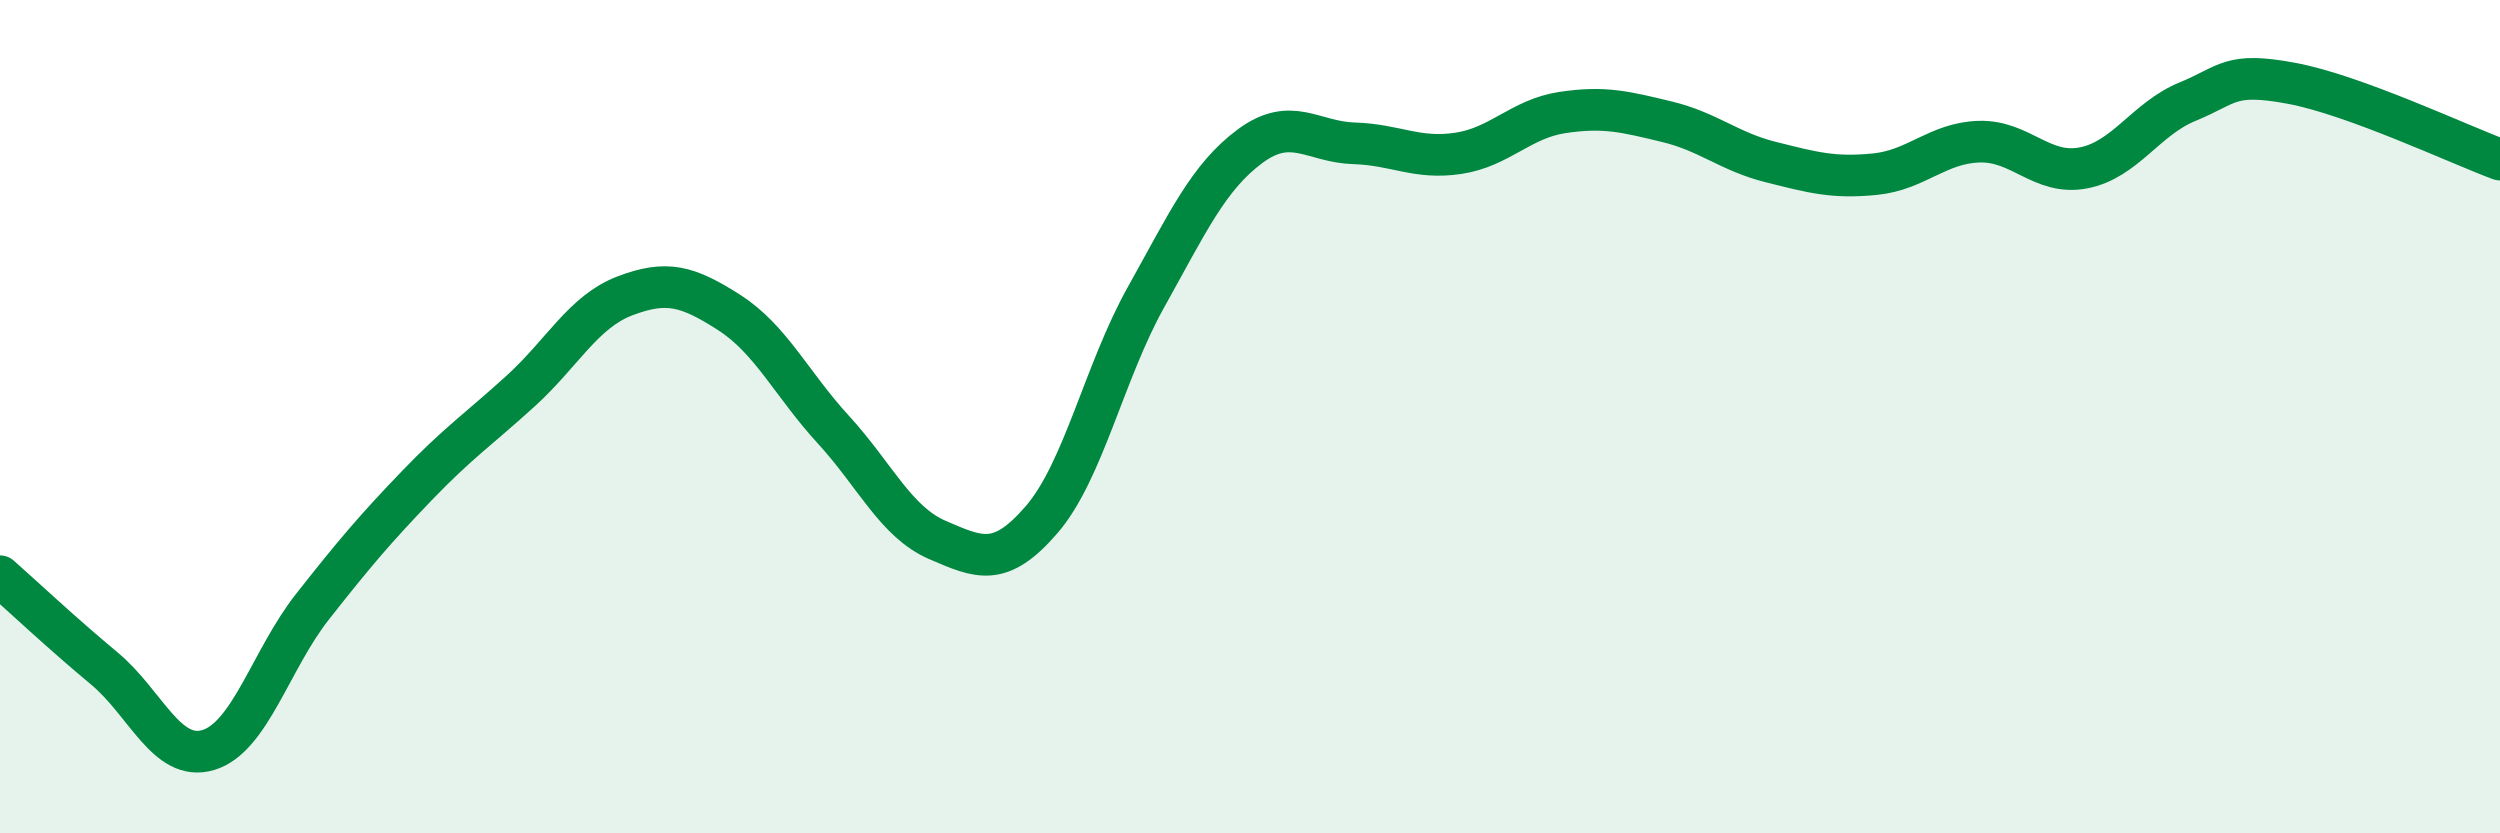
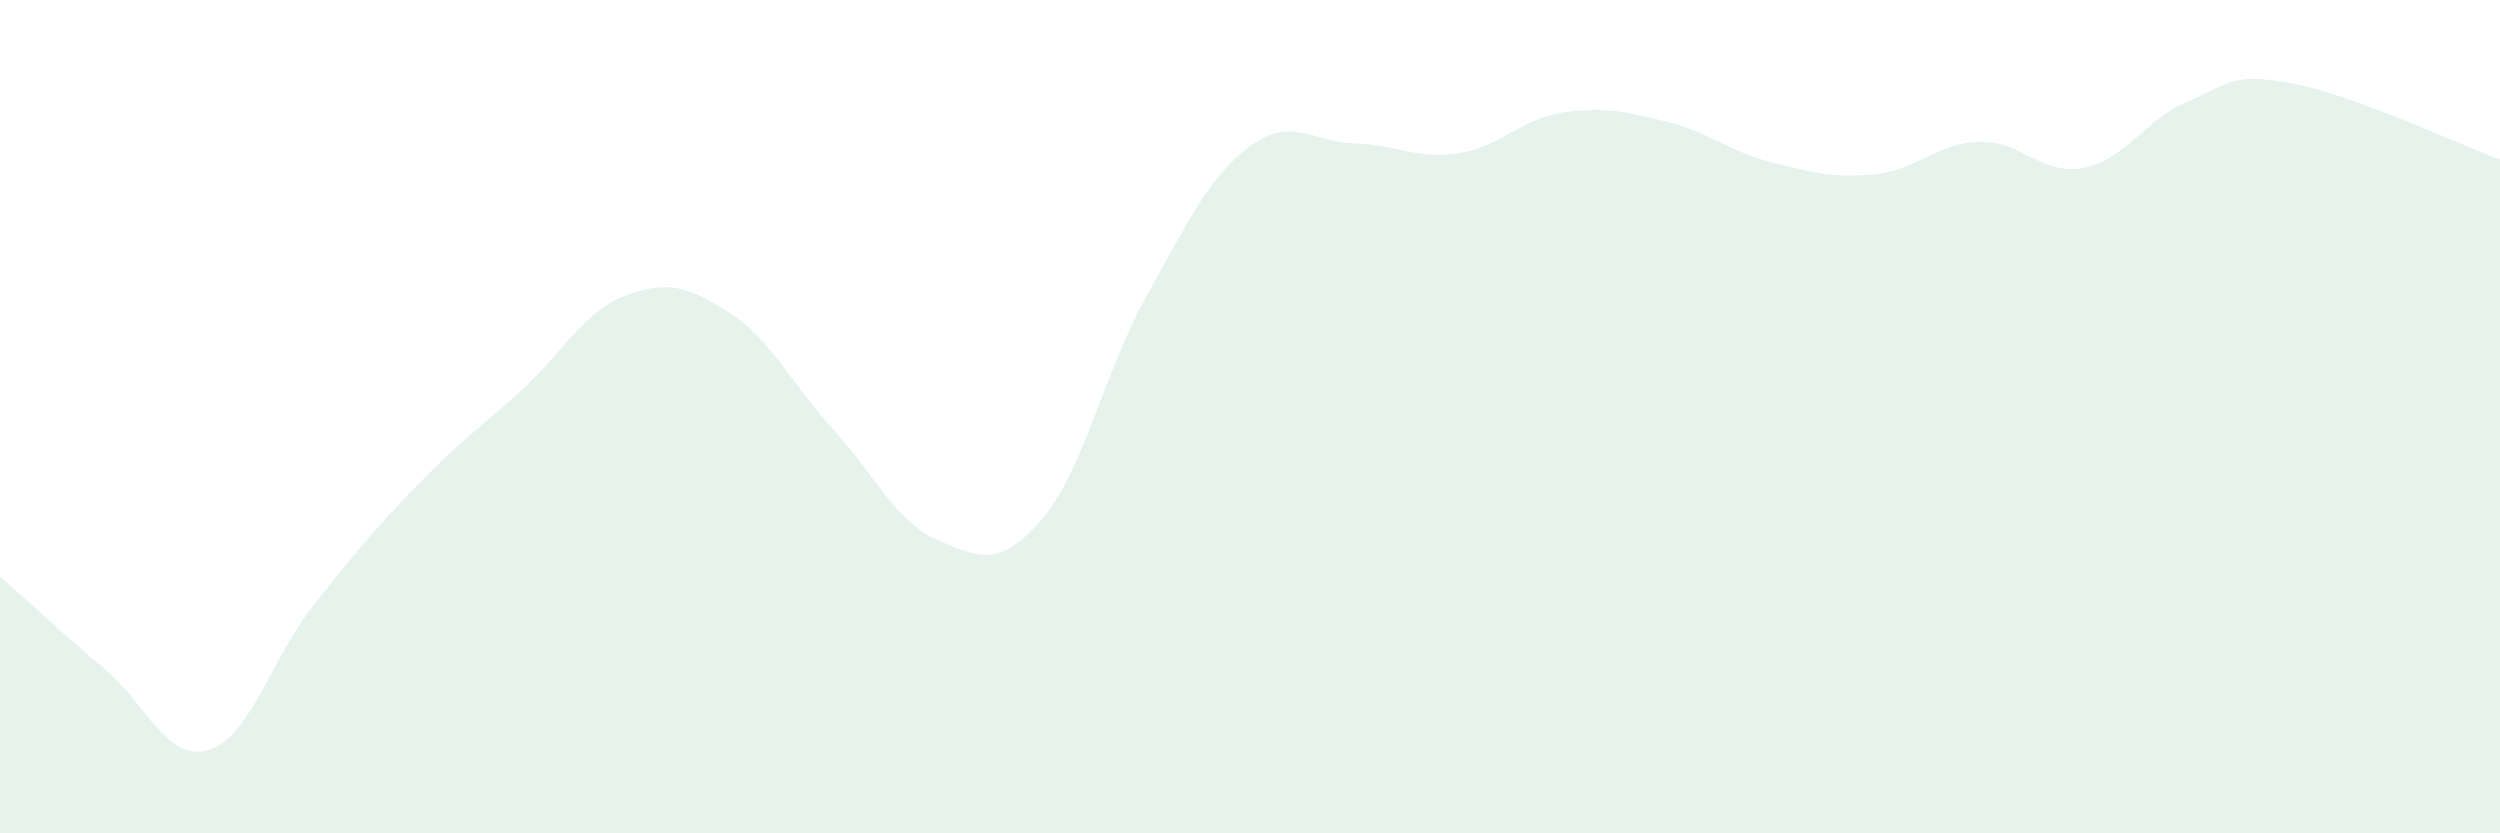
<svg xmlns="http://www.w3.org/2000/svg" width="60" height="20" viewBox="0 0 60 20">
  <path d="M 0,13.83 C 0.5,14.27 1.5,15.21 2.5,16.04 C 3.5,16.87 4,18.3 5,18 C 6,17.7 6.5,15.83 7.5,14.56 C 8.5,13.29 9,12.7 10,11.66 C 11,10.62 11.5,10.29 12.5,9.38 C 13.5,8.47 14,7.48 15,7.1 C 16,6.72 16.5,6.86 17.5,7.5 C 18.5,8.14 19,9.22 20,10.31 C 21,11.4 21.5,12.53 22.5,12.96 C 23.5,13.39 24,13.63 25,12.47 C 26,11.31 26.5,8.93 27.5,7.14 C 28.5,5.35 29,4.25 30,3.51 C 31,2.77 31.5,3.41 32.5,3.44 C 33.5,3.47 34,3.83 35,3.68 C 36,3.53 36.5,2.85 37.5,2.7 C 38.5,2.55 39,2.68 40,2.92 C 41,3.16 41.5,3.64 42.5,3.89 C 43.5,4.14 44,4.28 45,4.18 C 46,4.08 46.5,3.43 47.5,3.4 C 48.5,3.37 49,4.22 50,4.03 C 51,3.84 51.5,2.85 52.5,2.44 C 53.5,2.03 53.5,1.72 55,2 C 56.5,2.28 59,3.46 60,3.83L60 20L0 20Z" fill="#008740" opacity="0.1" stroke-linecap="round" stroke-linejoin="round" />
-   <path d="M 0,13.83 C 0.5,14.27 1.5,15.21 2.5,16.04 C 3.5,16.87 4,18.3 5,18 C 6,17.7 6.5,15.83 7.5,14.56 C 8.5,13.29 9,12.7 10,11.66 C 11,10.62 11.5,10.29 12.5,9.38 C 13.5,8.47 14,7.48 15,7.1 C 16,6.72 16.5,6.86 17.5,7.5 C 18.5,8.14 19,9.22 20,10.31 C 21,11.4 21.5,12.53 22.5,12.96 C 23.5,13.39 24,13.63 25,12.47 C 26,11.31 26.5,8.93 27.5,7.14 C 28.5,5.35 29,4.25 30,3.51 C 31,2.77 31.5,3.41 32.5,3.44 C 33.5,3.47 34,3.83 35,3.68 C 36,3.53 36.5,2.85 37.5,2.7 C 38.5,2.55 39,2.68 40,2.92 C 41,3.16 41.5,3.64 42.5,3.89 C 43.5,4.14 44,4.28 45,4.18 C 46,4.08 46.5,3.43 47.5,3.4 C 48.5,3.37 49,4.22 50,4.03 C 51,3.84 51.5,2.85 52.5,2.44 C 53.5,2.03 53.5,1.72 55,2 C 56.5,2.28 59,3.46 60,3.83" stroke="#008740" stroke-width="1" fill="none" stroke-linecap="round" stroke-linejoin="round" />
</svg>